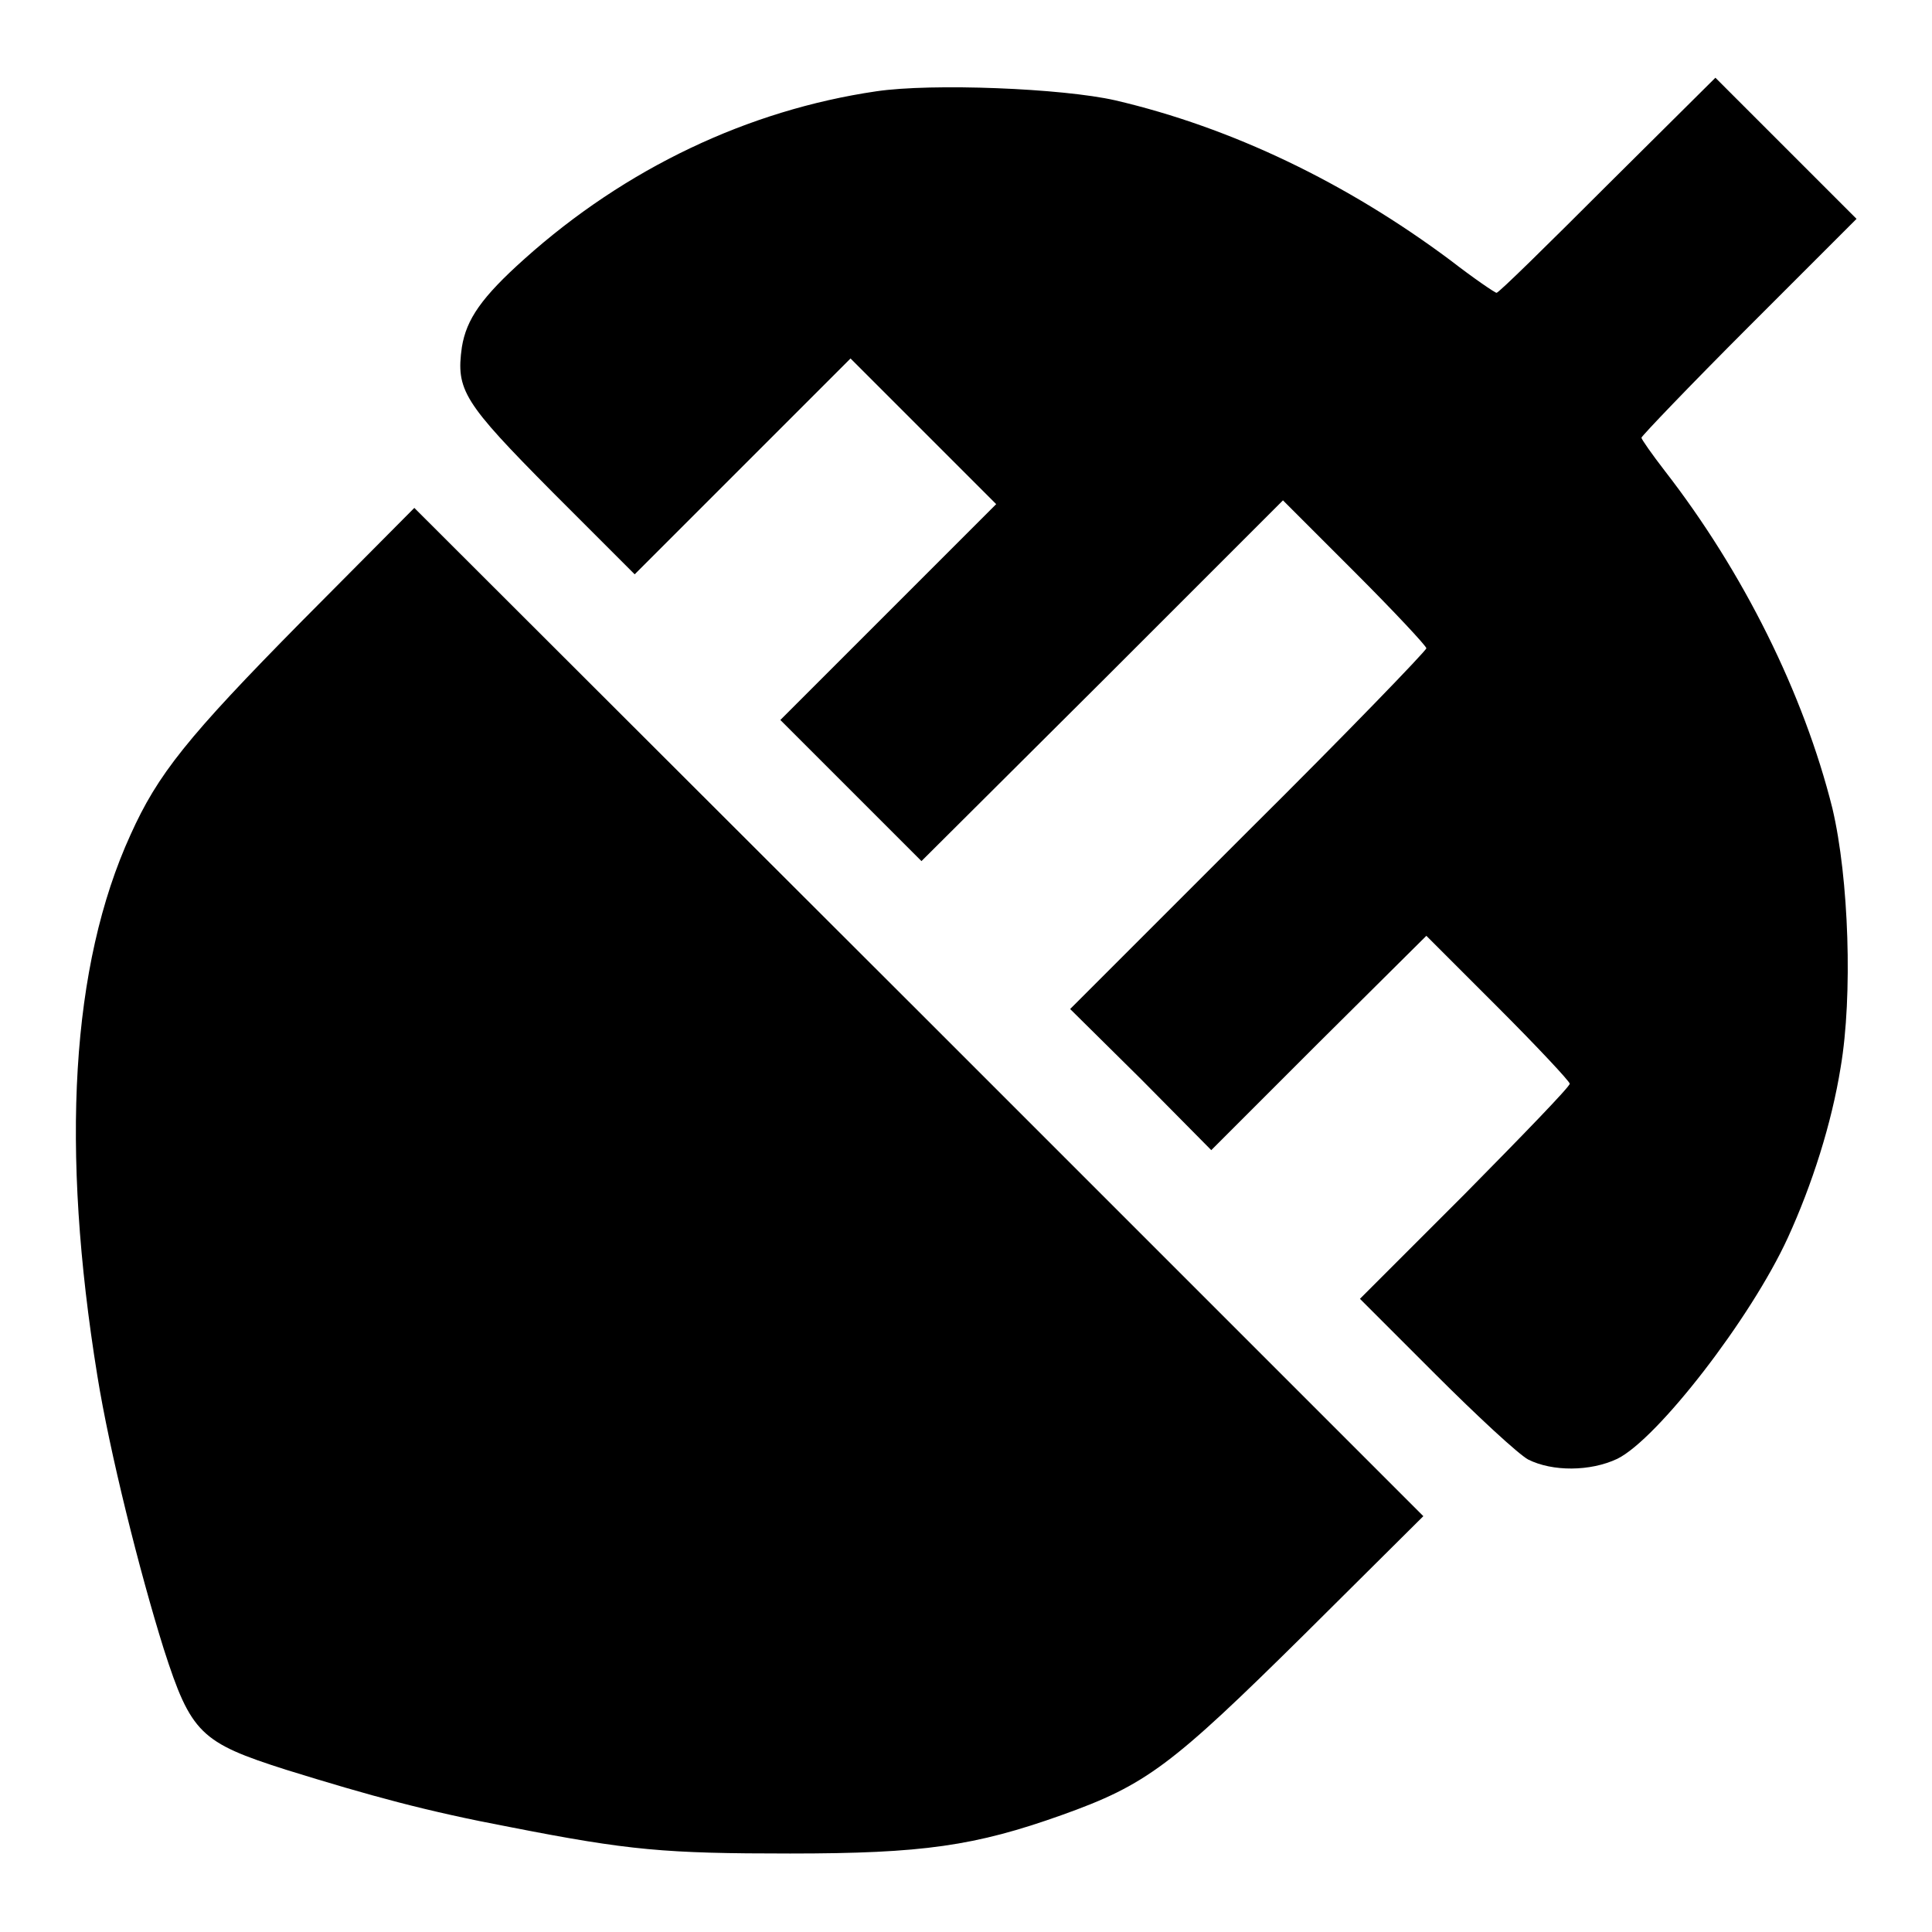
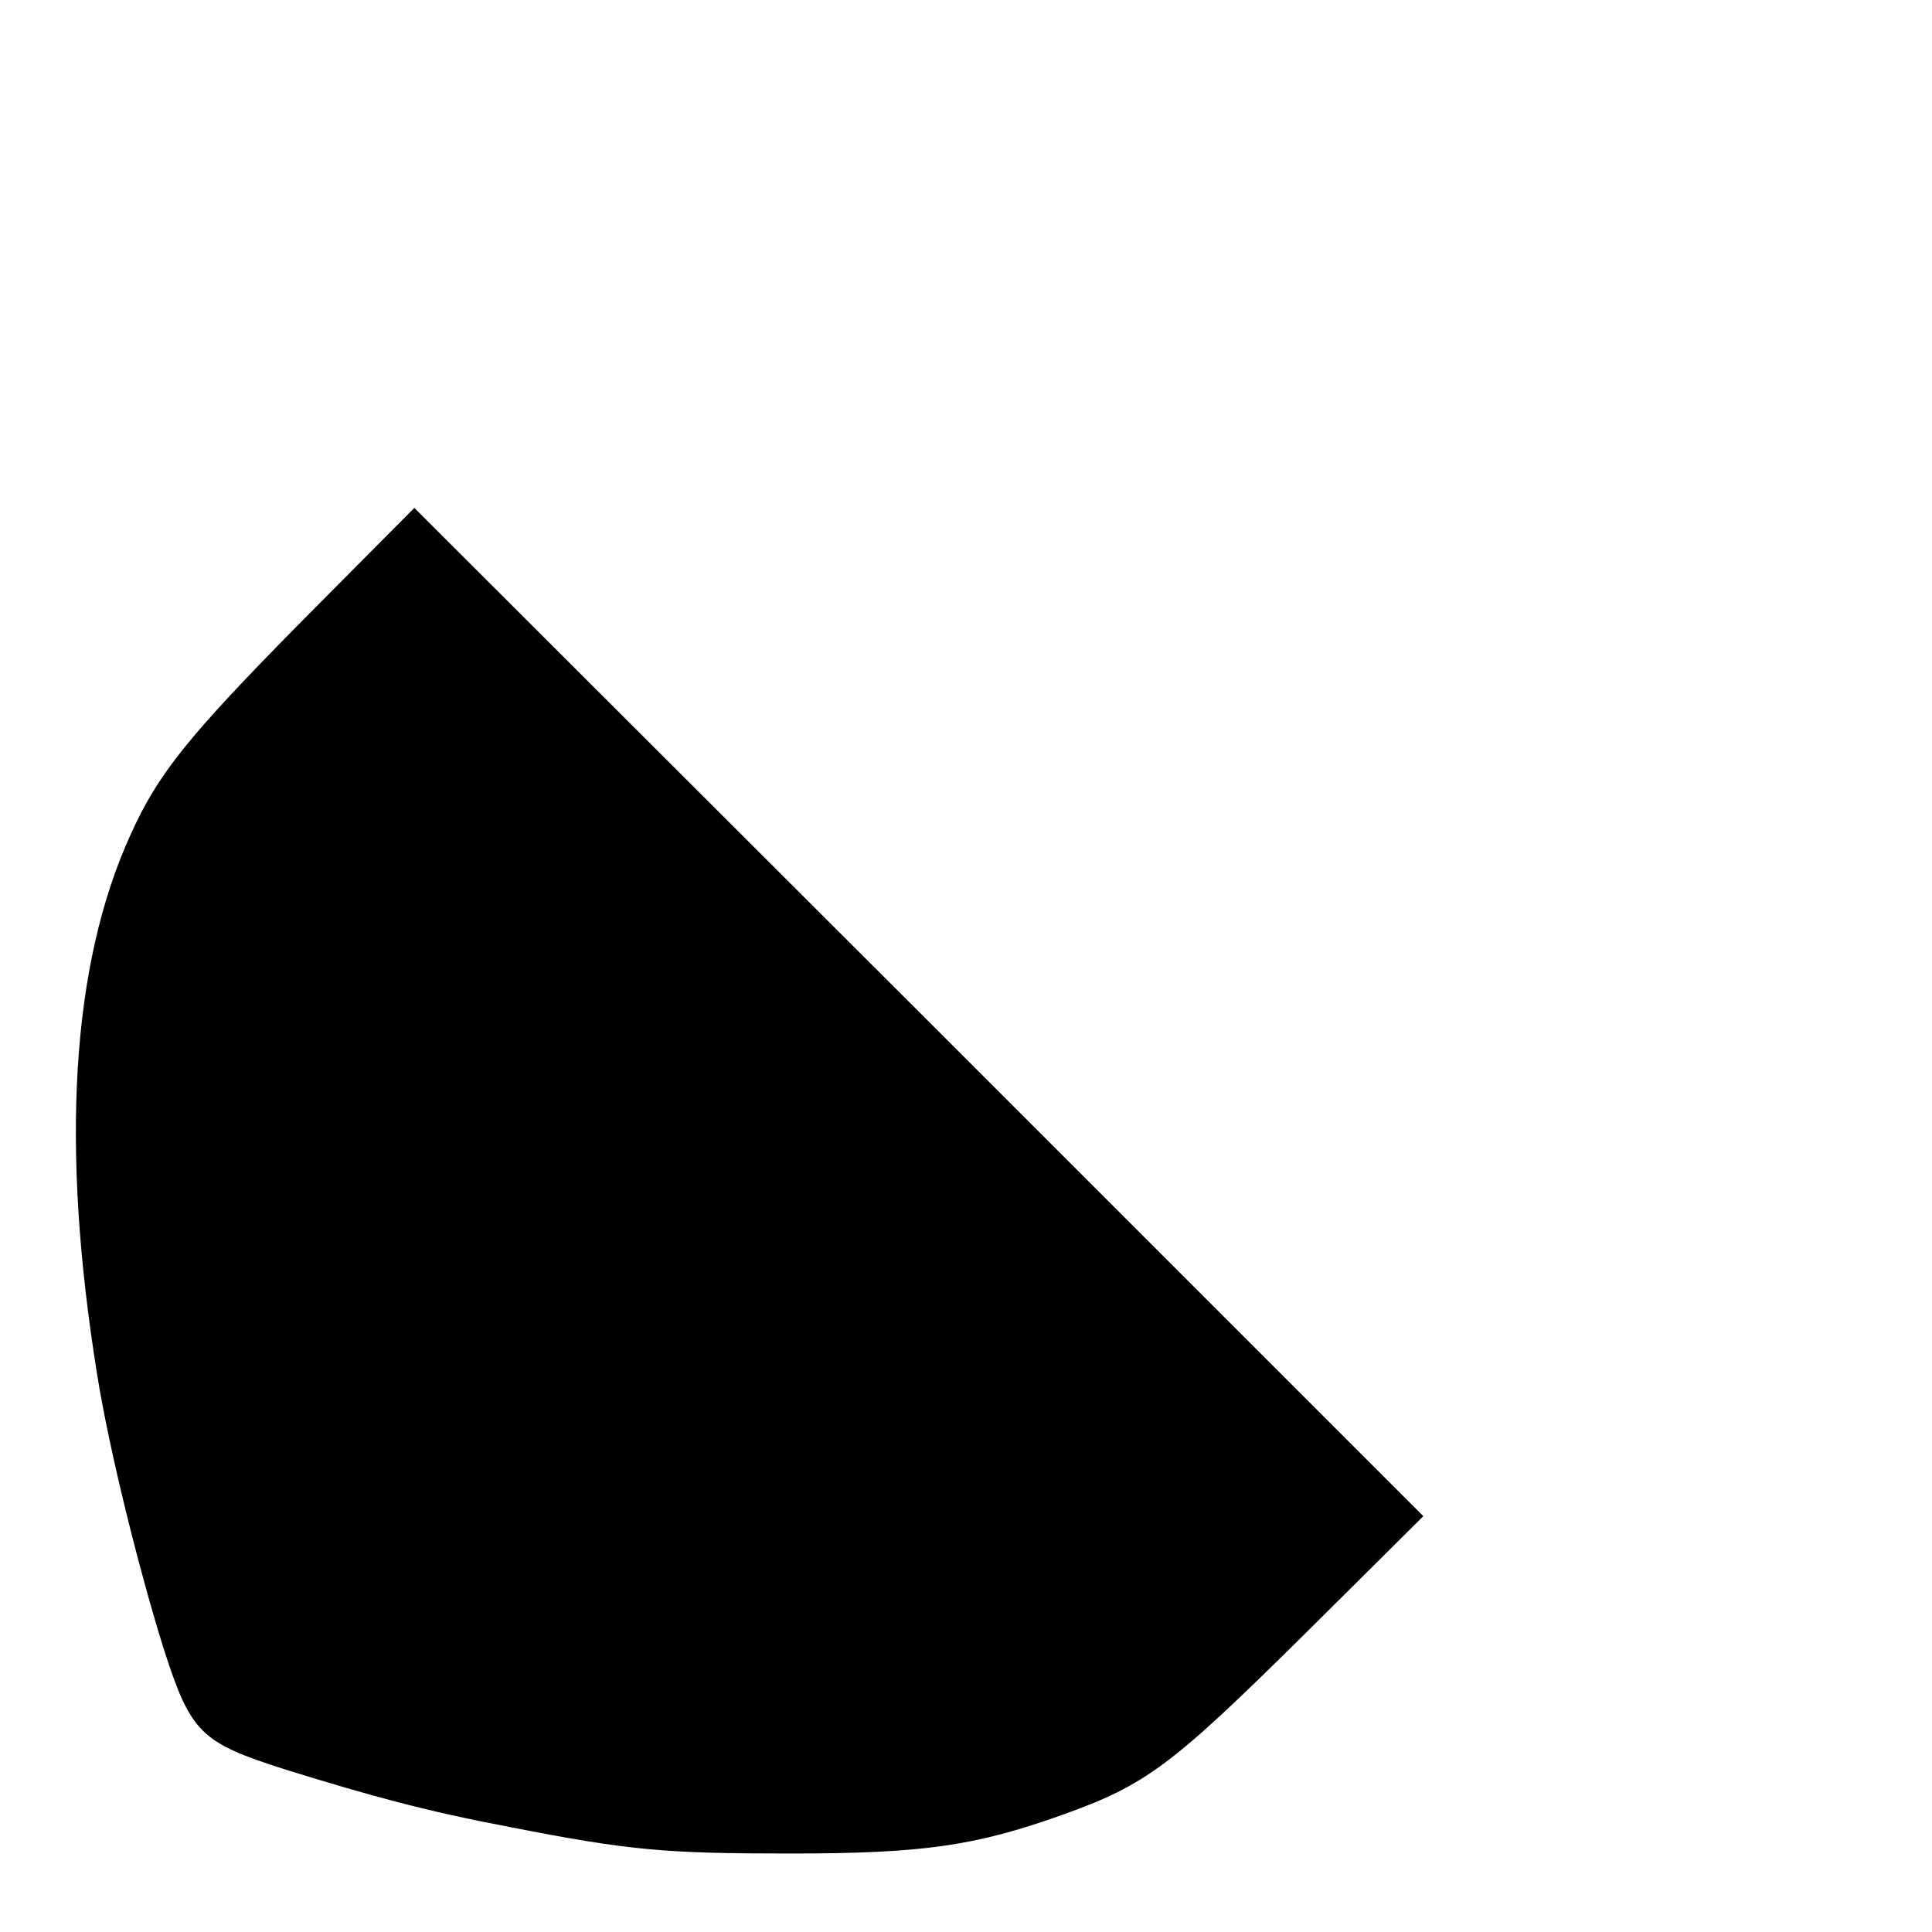
<svg xmlns="http://www.w3.org/2000/svg" version="1.1" x="0px" y="0px" viewBox="0 0 256 256" enable-background="new 0 0 256 256" xml:space="preserve">
  <g>
    <g>
      <g>
-         <path fill="#000000" d="M213,24.5c-7.9,7.9-14.4,14.3-14.7,14.3c-0.2,0-3-1.9-6.1-4.3c-13.8-10.3-29-17.6-44.4-21.2c-7-1.6-24.3-2.3-31.7-1.2c-17,2.5-33.2,10.2-46.6,22.2c-5.7,5.1-7.7,8-8.3,11.7c-0.8,5.7,0.2,7.3,12,19.2l10.9,10.9l14.3-14.3l14.3-14.3l9.7,9.7l9.6,9.6l-14.3,14.3l-14.3,14.3l9.3,9.3l9.4,9.4L146,90.3l24-24l9.5,9.5c5.2,5.2,9.5,9.8,9.5,10.1c0,0.3-10.6,11.3-23.6,24.2l-23.6,23.6l9.4,9.3l9.3,9.4l14.3-14.3L189,124l9.5,9.5c5.2,5.2,9.5,9.8,9.5,10.1c0,0.4-6.3,6.9-13.9,14.6l-13.9,13.9l10,10c5.5,5.5,11,10.6,12.3,11.3c3.2,1.6,8.2,1.6,11.8-0.1c5.3-2.6,17.7-18.6,22.6-29.3c3.2-7,5.8-15.1,7-22.6c1.6-9.4,1.1-25-1.1-34.3C239,91.9,231,75.8,220.6,62.4c-1.7-2.2-3.1-4.2-3.1-4.4s6.4-6.9,14.3-14.8L246,29l-9.4-9.4l-9.3-9.3L213,24.5z" />
        <path fill="#000000" d="M40,82.3c-15.2,15.4-19.1,20.3-22.7,28.3c-7.9,17.3-9.3,41.5-4.4,71.7c1.6,10,5.6,26,8.8,36.2c3.6,11.2,4.9,12.4,16.2,16c11.3,3.5,18.6,5.5,29.7,7.6c15.8,3.1,20.5,3.5,37.1,3.5c17.6,0,24.5-1,36-5.1c11.2-4,14.5-6.5,32.1-23.9l15.8-15.7l-66.9-66.9L54.9,67.3L40,82.3z" />
      </g>
    </g>
  </g>
</svg>